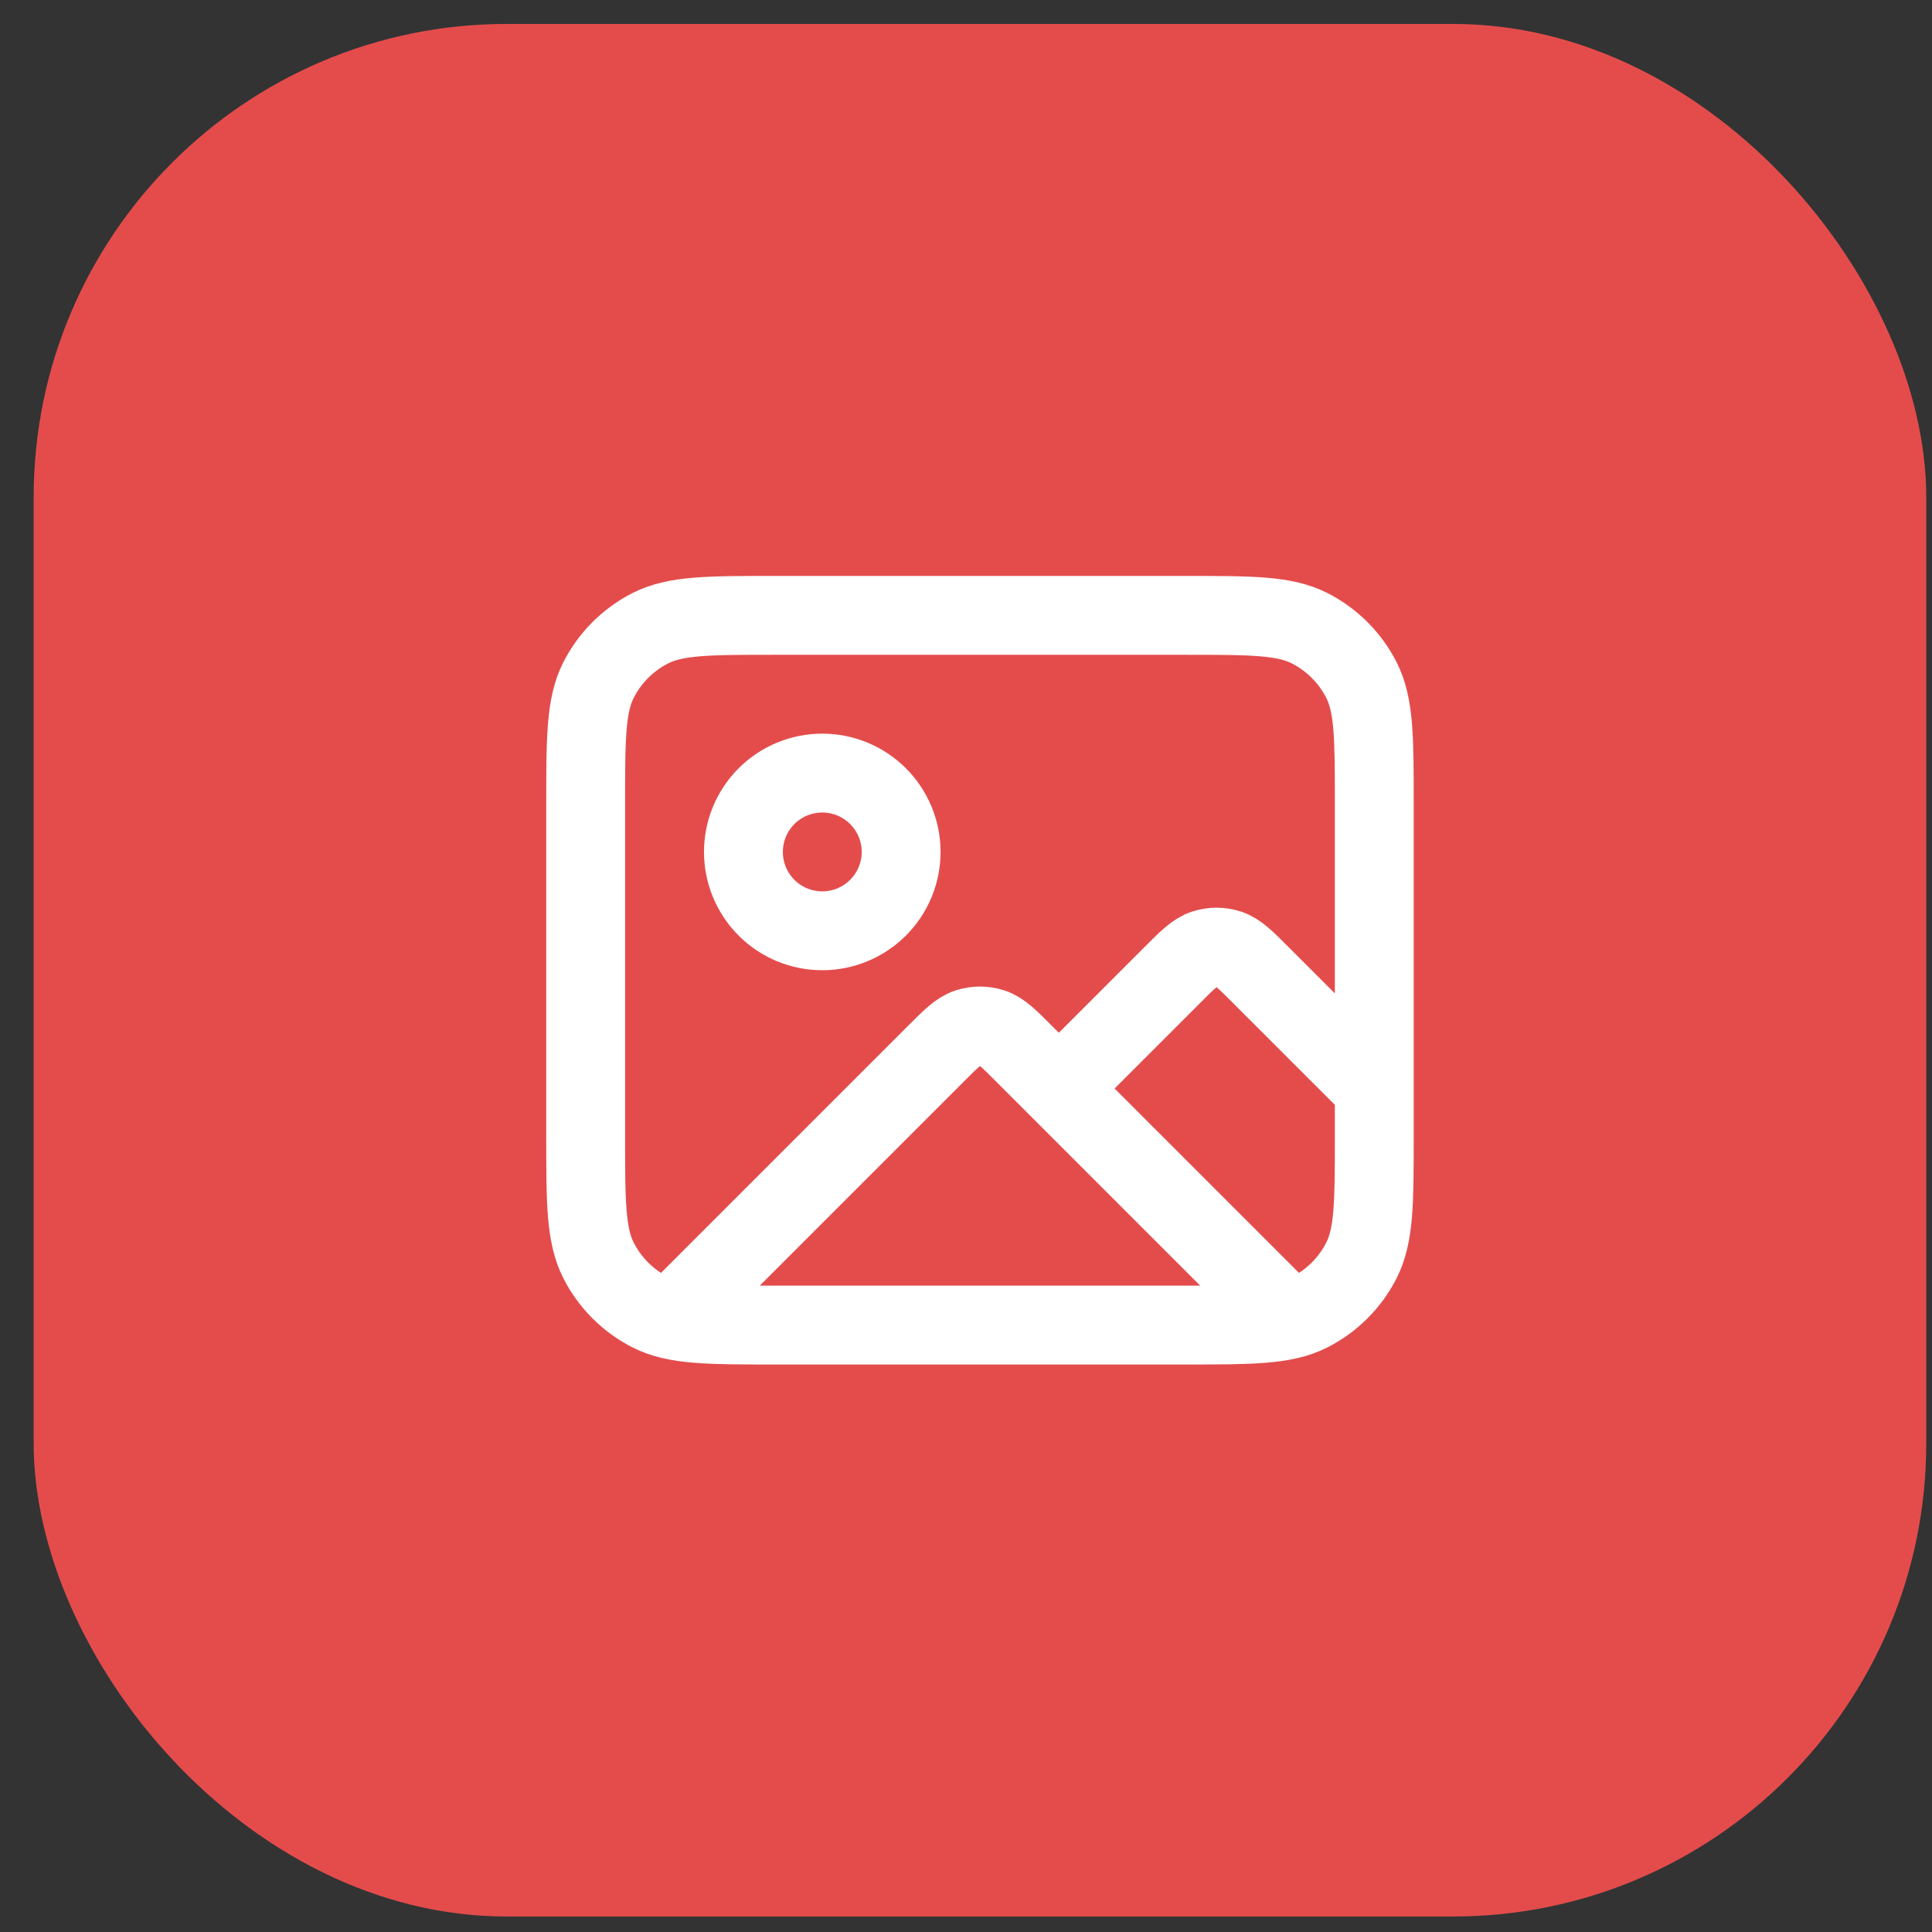
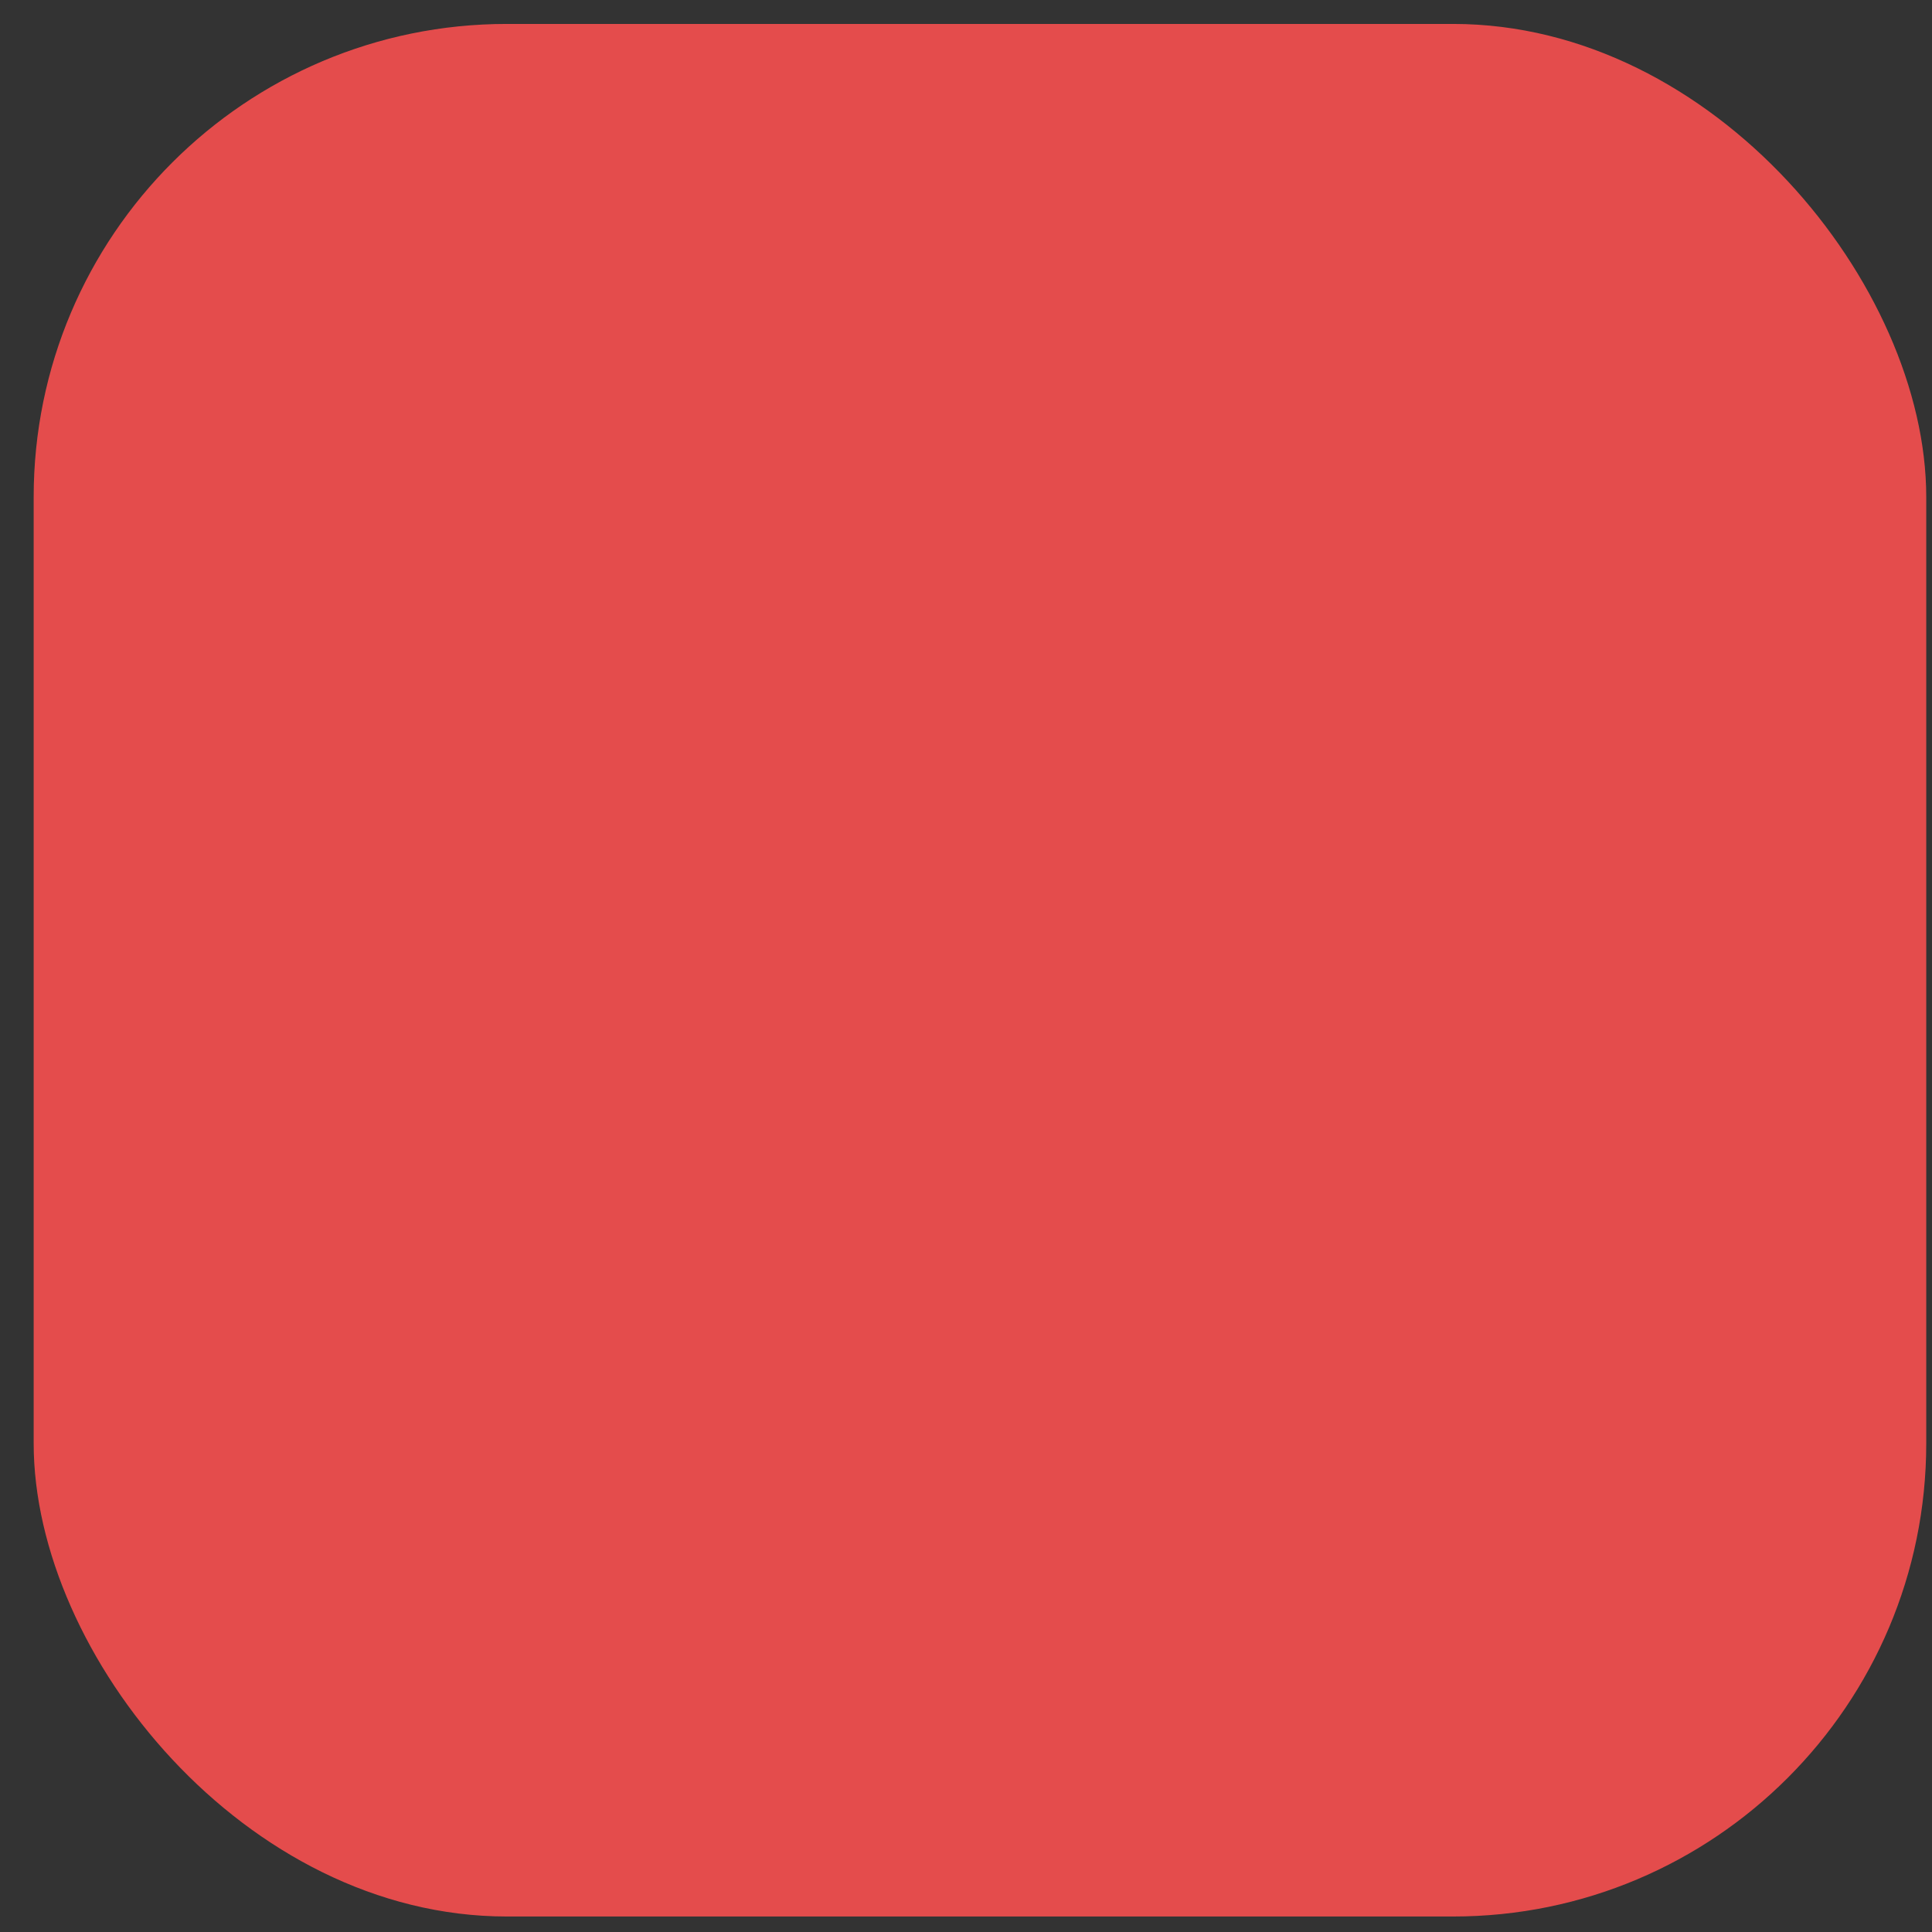
<svg xmlns="http://www.w3.org/2000/svg" width="49" height="49" viewBox="0 0 49 49" fill="none">
  <rect x="0" y="0" width="49" height="49" fill="#333333" stroke="none" />
  <rect x="0.854" y="0.607" width="48" height="48" rx="12" fill="#E44C4C" />
  <g clip-path="url(#clip0_139_30965)">
    <g clip-path="url(#clip1_139_30965)">
-       <path d="M17.127 33.335L23.724 26.738C24.119 26.342 24.317 26.144 24.546 26.07C24.746 26.005 24.963 26.005 25.163 26.07C25.392 26.144 25.59 26.342 25.985 26.738L32.538 33.291M26.855 27.607L29.724 24.738C30.119 24.342 30.317 24.144 30.546 24.07C30.746 24.005 30.963 24.005 31.163 24.07C31.392 24.144 31.59 24.342 31.985 24.738L34.855 27.607M22.855 21.607C22.855 22.138 22.644 22.646 22.269 23.021C21.894 23.397 21.385 23.607 20.855 23.607C20.324 23.607 19.815 23.397 19.44 23.021C19.065 22.646 18.855 22.138 18.855 21.607C18.855 21.077 19.065 20.568 19.44 20.193C19.815 19.818 20.324 19.607 20.855 19.607C21.385 19.607 21.894 19.818 22.269 20.193C22.644 20.568 22.855 21.077 22.855 21.607ZM19.654 33.607H30.055C31.735 33.607 32.575 33.607 33.217 33.28C33.781 32.993 34.24 32.534 34.528 31.969C34.855 31.327 34.855 30.487 34.855 28.807V20.407C34.855 18.727 34.855 17.887 34.528 17.245C34.24 16.681 33.781 16.222 33.217 15.934C32.575 15.607 31.735 15.607 30.055 15.607H19.654C17.974 15.607 17.134 15.607 16.492 15.934C15.928 16.222 15.469 16.681 15.181 17.245C14.854 17.887 14.854 18.727 14.854 20.407V28.807C14.854 30.487 14.854 31.327 15.181 31.969C15.469 32.534 15.928 32.993 16.492 33.28C17.134 33.607 17.974 33.607 19.654 33.607Z" stroke="white" stroke-width="2" stroke-linecap="round" stroke-linejoin="round" />
-     </g>
+       </g>
  </g>
  <defs>
    <clipPath id="clip0_139_30965">
-       <rect width="24" height="24" fill="white" transform="translate(12.854 12.607)" />
-     </clipPath>
+       </clipPath>
    <clipPath id="clip1_139_30965">
      <rect width="24" height="24" fill="white" transform="translate(12.854 12.607)" />
    </clipPath>
  </defs>
</svg>